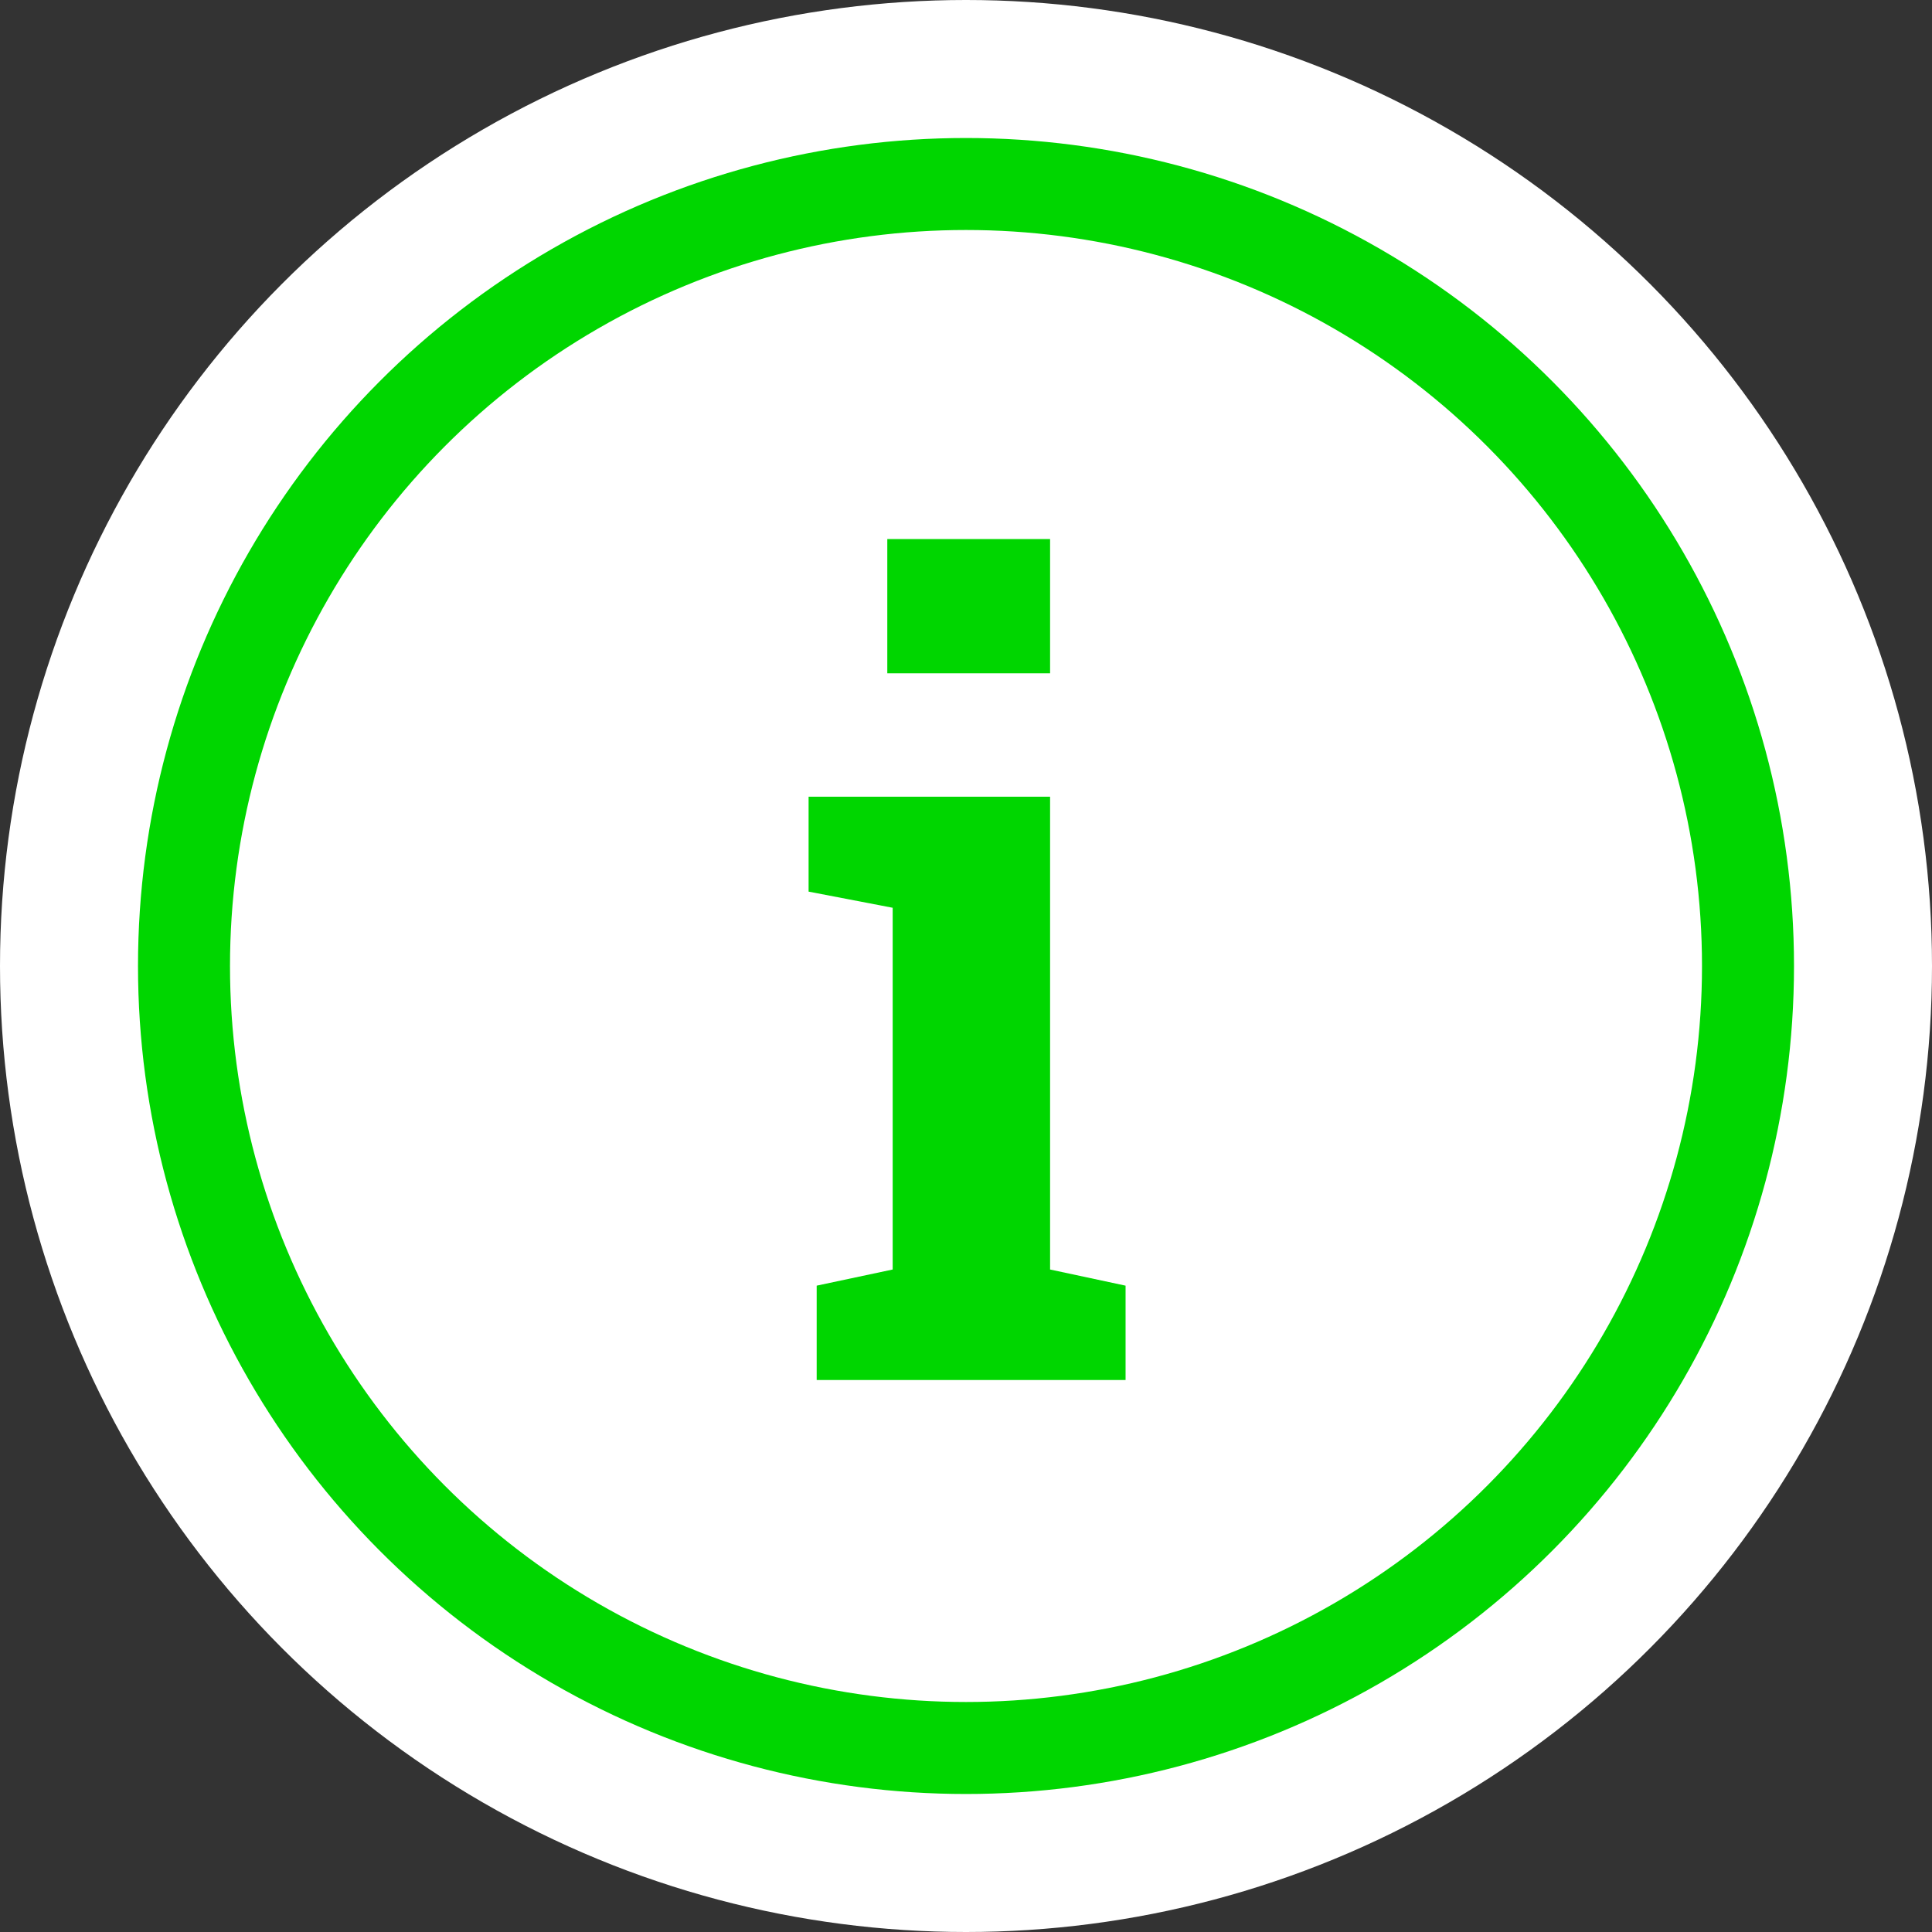
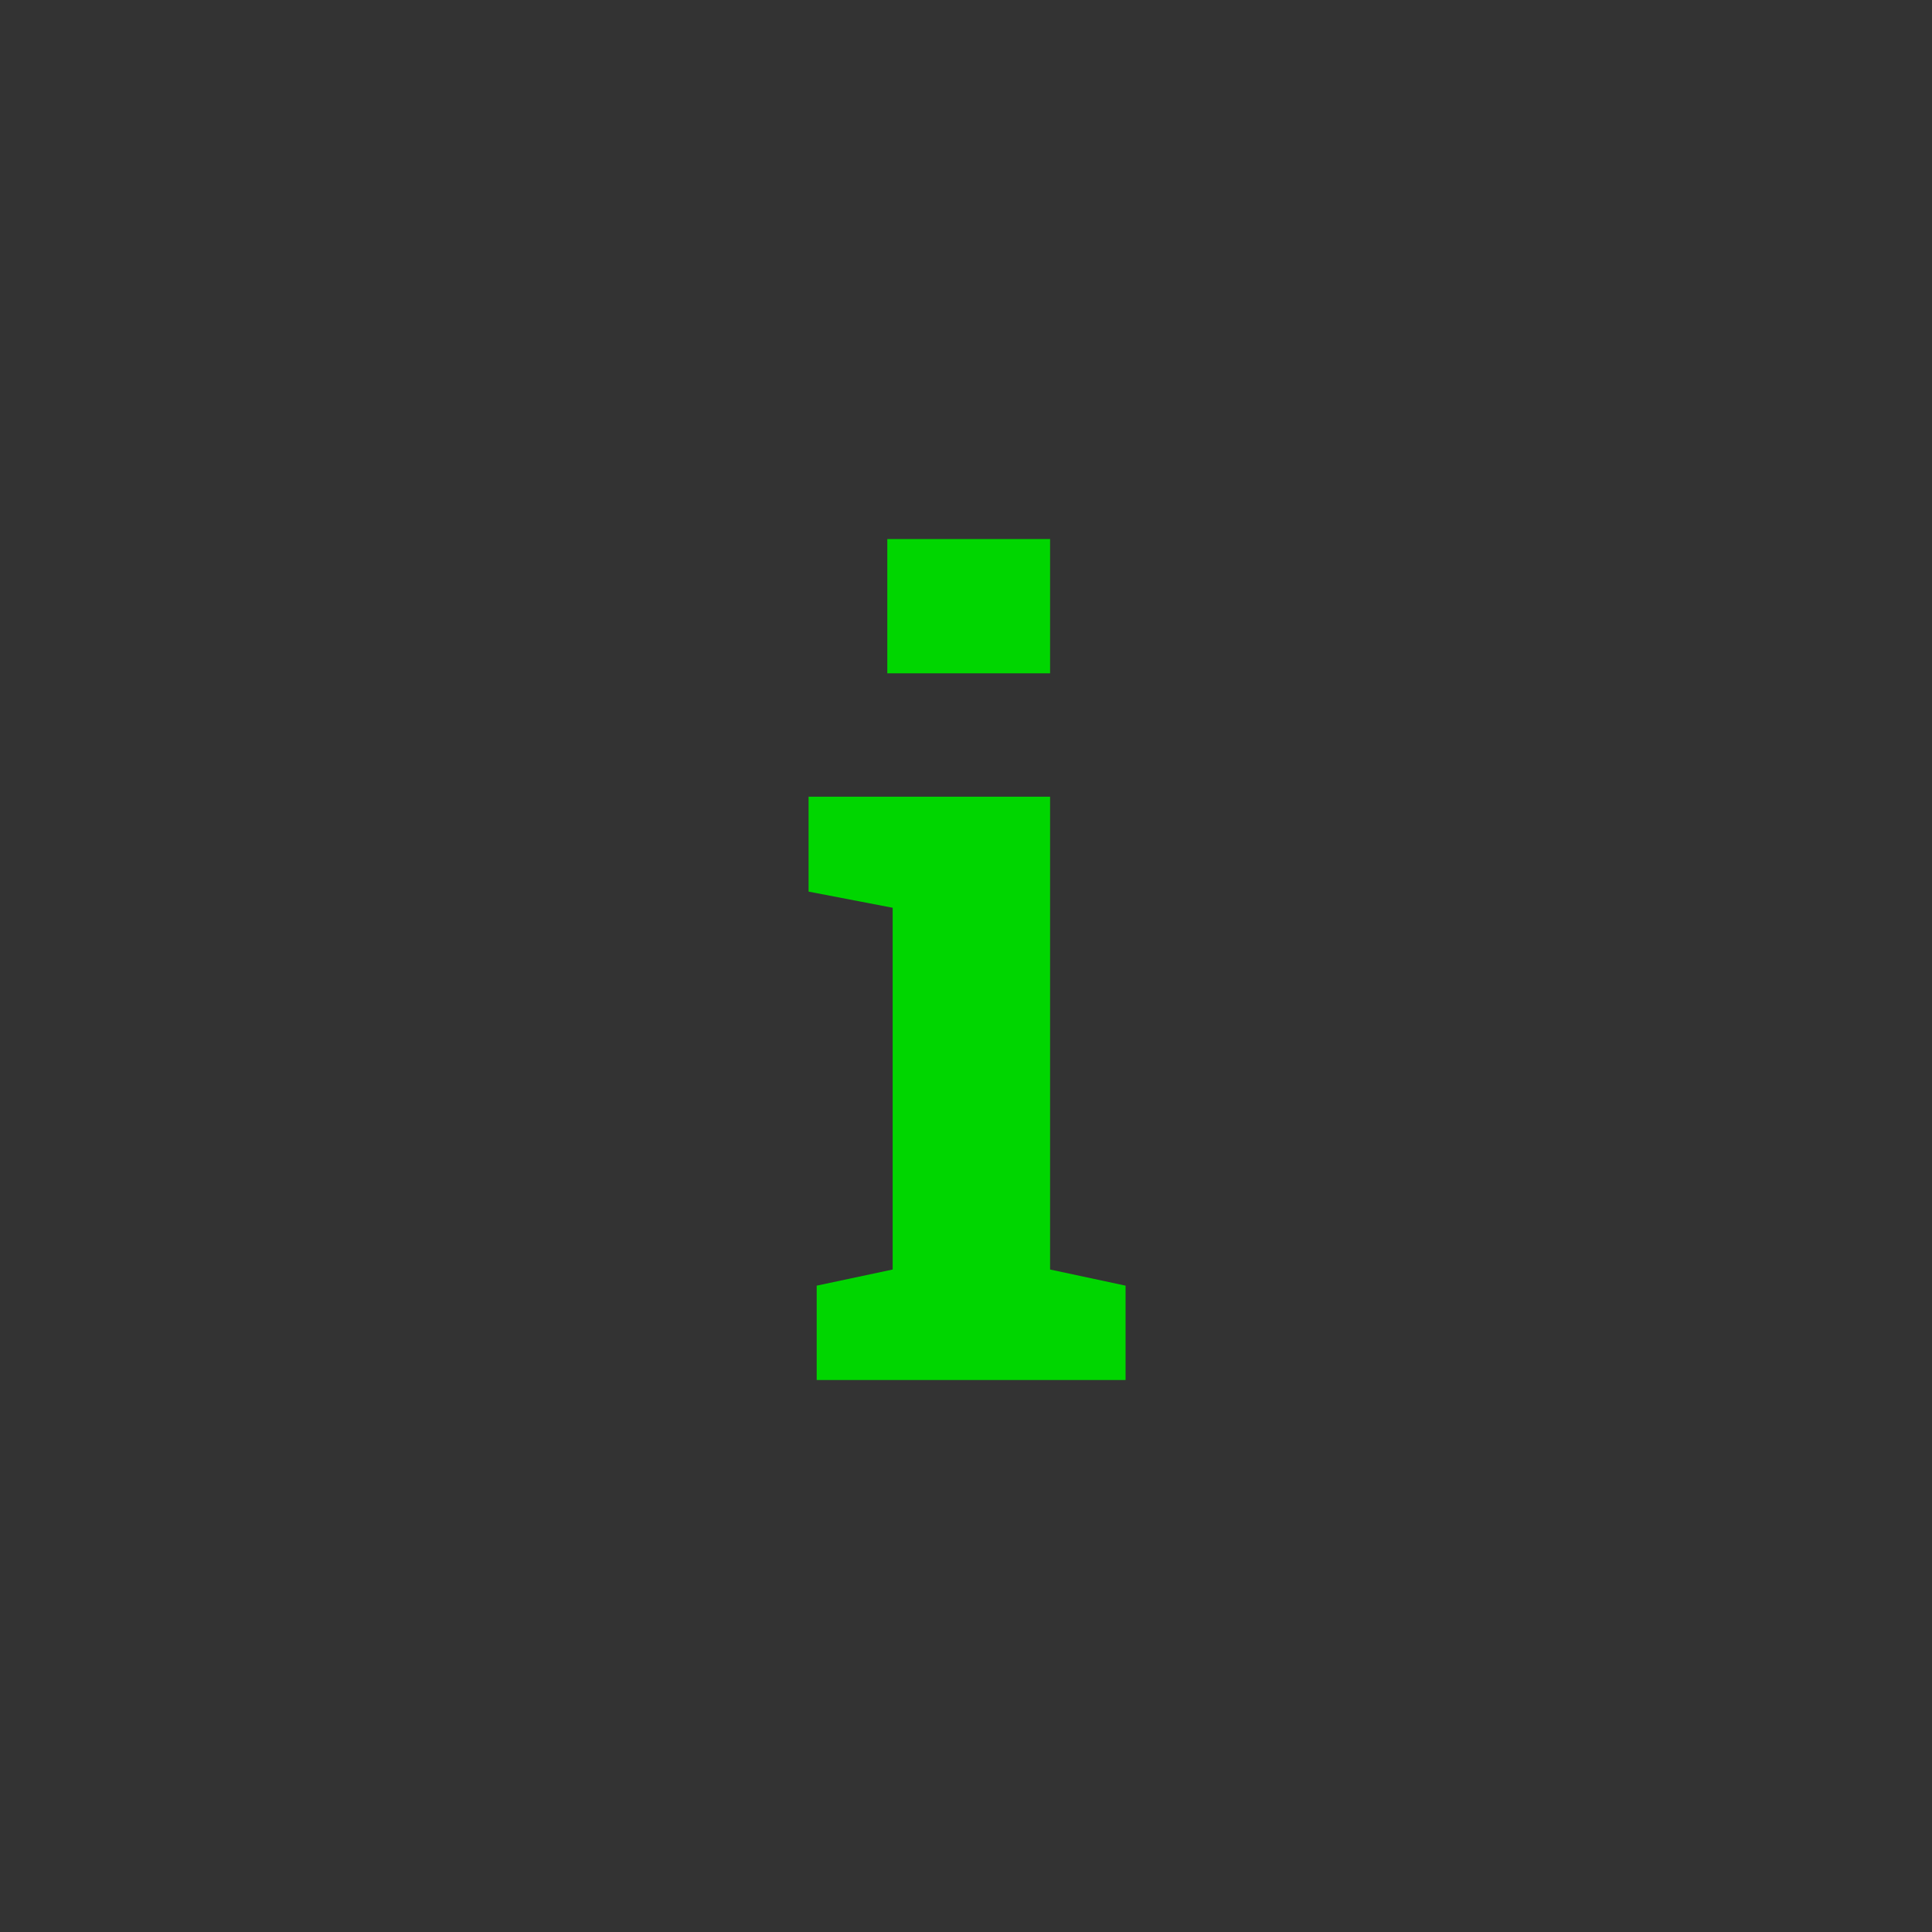
<svg xmlns="http://www.w3.org/2000/svg" width="42" height="42" viewBox="0 0 42 42" fill="none">
  <rect x="0" y="0" width="42" height="42" fill="#333333" stroke="none" />
-   <circle cx="21" cy="21" r="21" fill="white" />
-   <circle cx="21" cy="21" r="17" fill="white" stroke="#00D600" stroke-width="2" />
  <path d="M17.754 30V27.949L19.406 27.598V19.734L17.578 19.383V17.32H22.828V27.598L24.469 27.949V30H17.754ZM19.289 14.637V11.719H22.828V14.637H19.289Z" fill="#00D600" />
</svg>